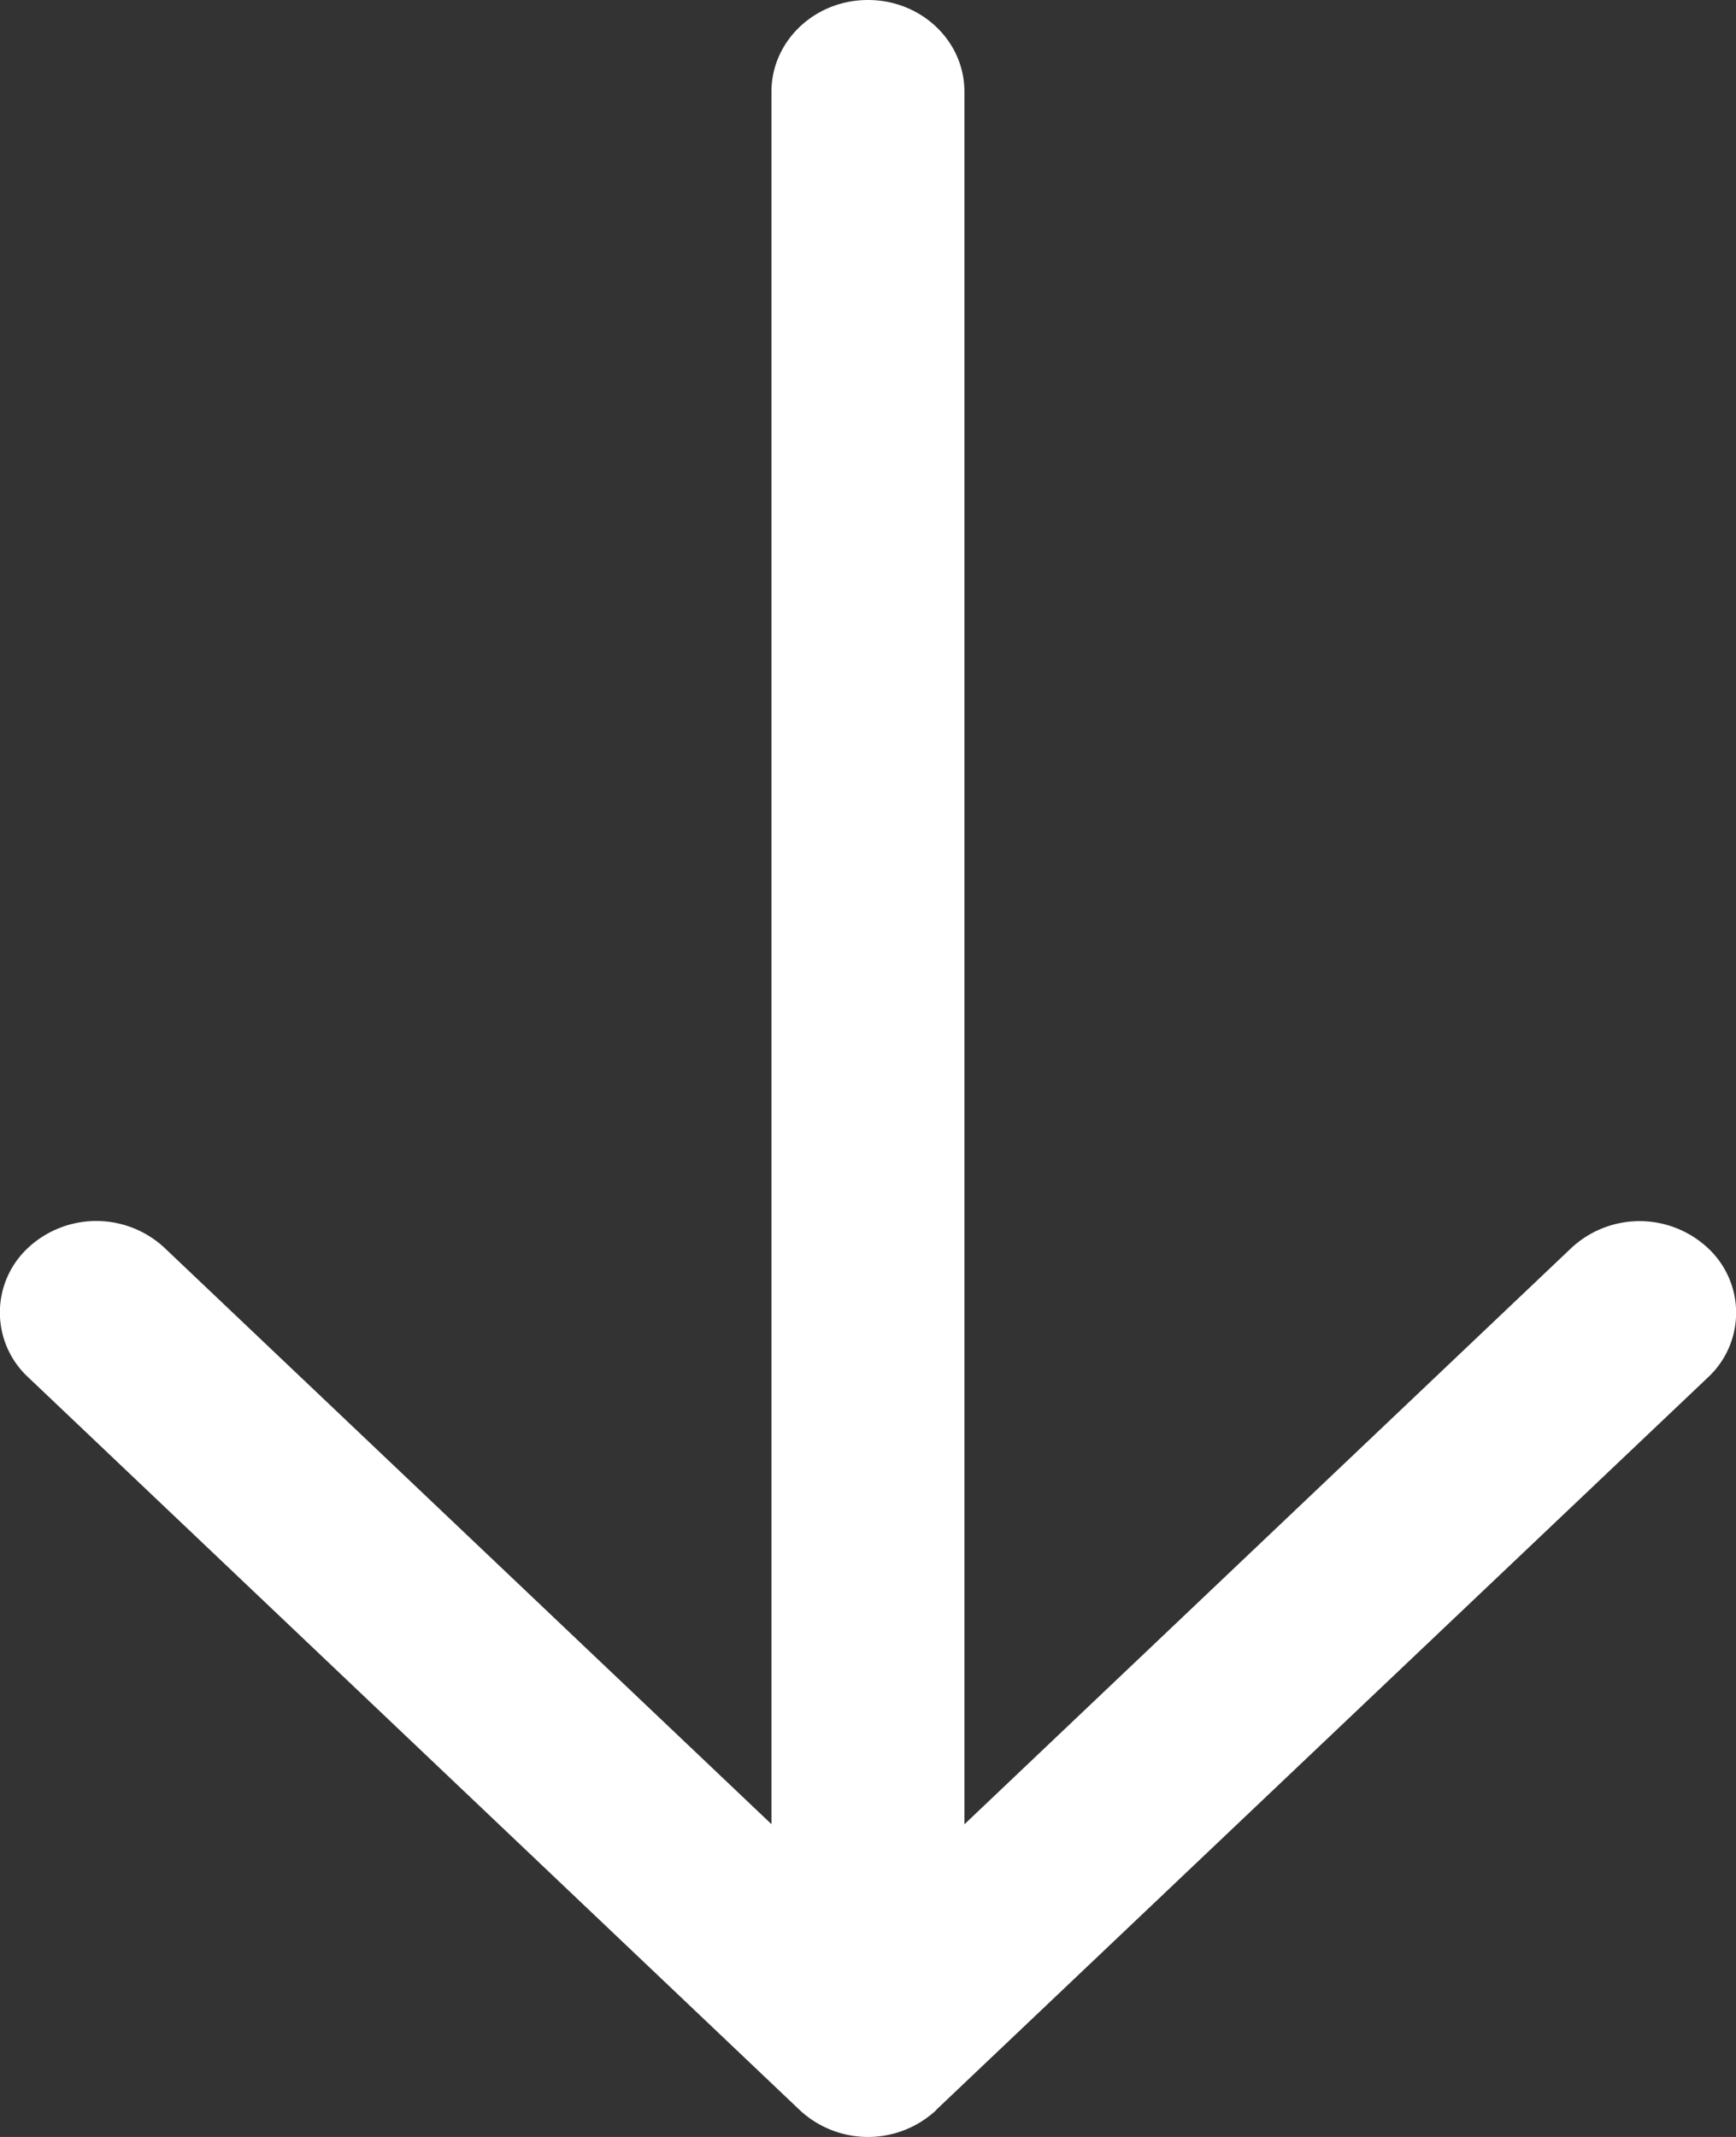
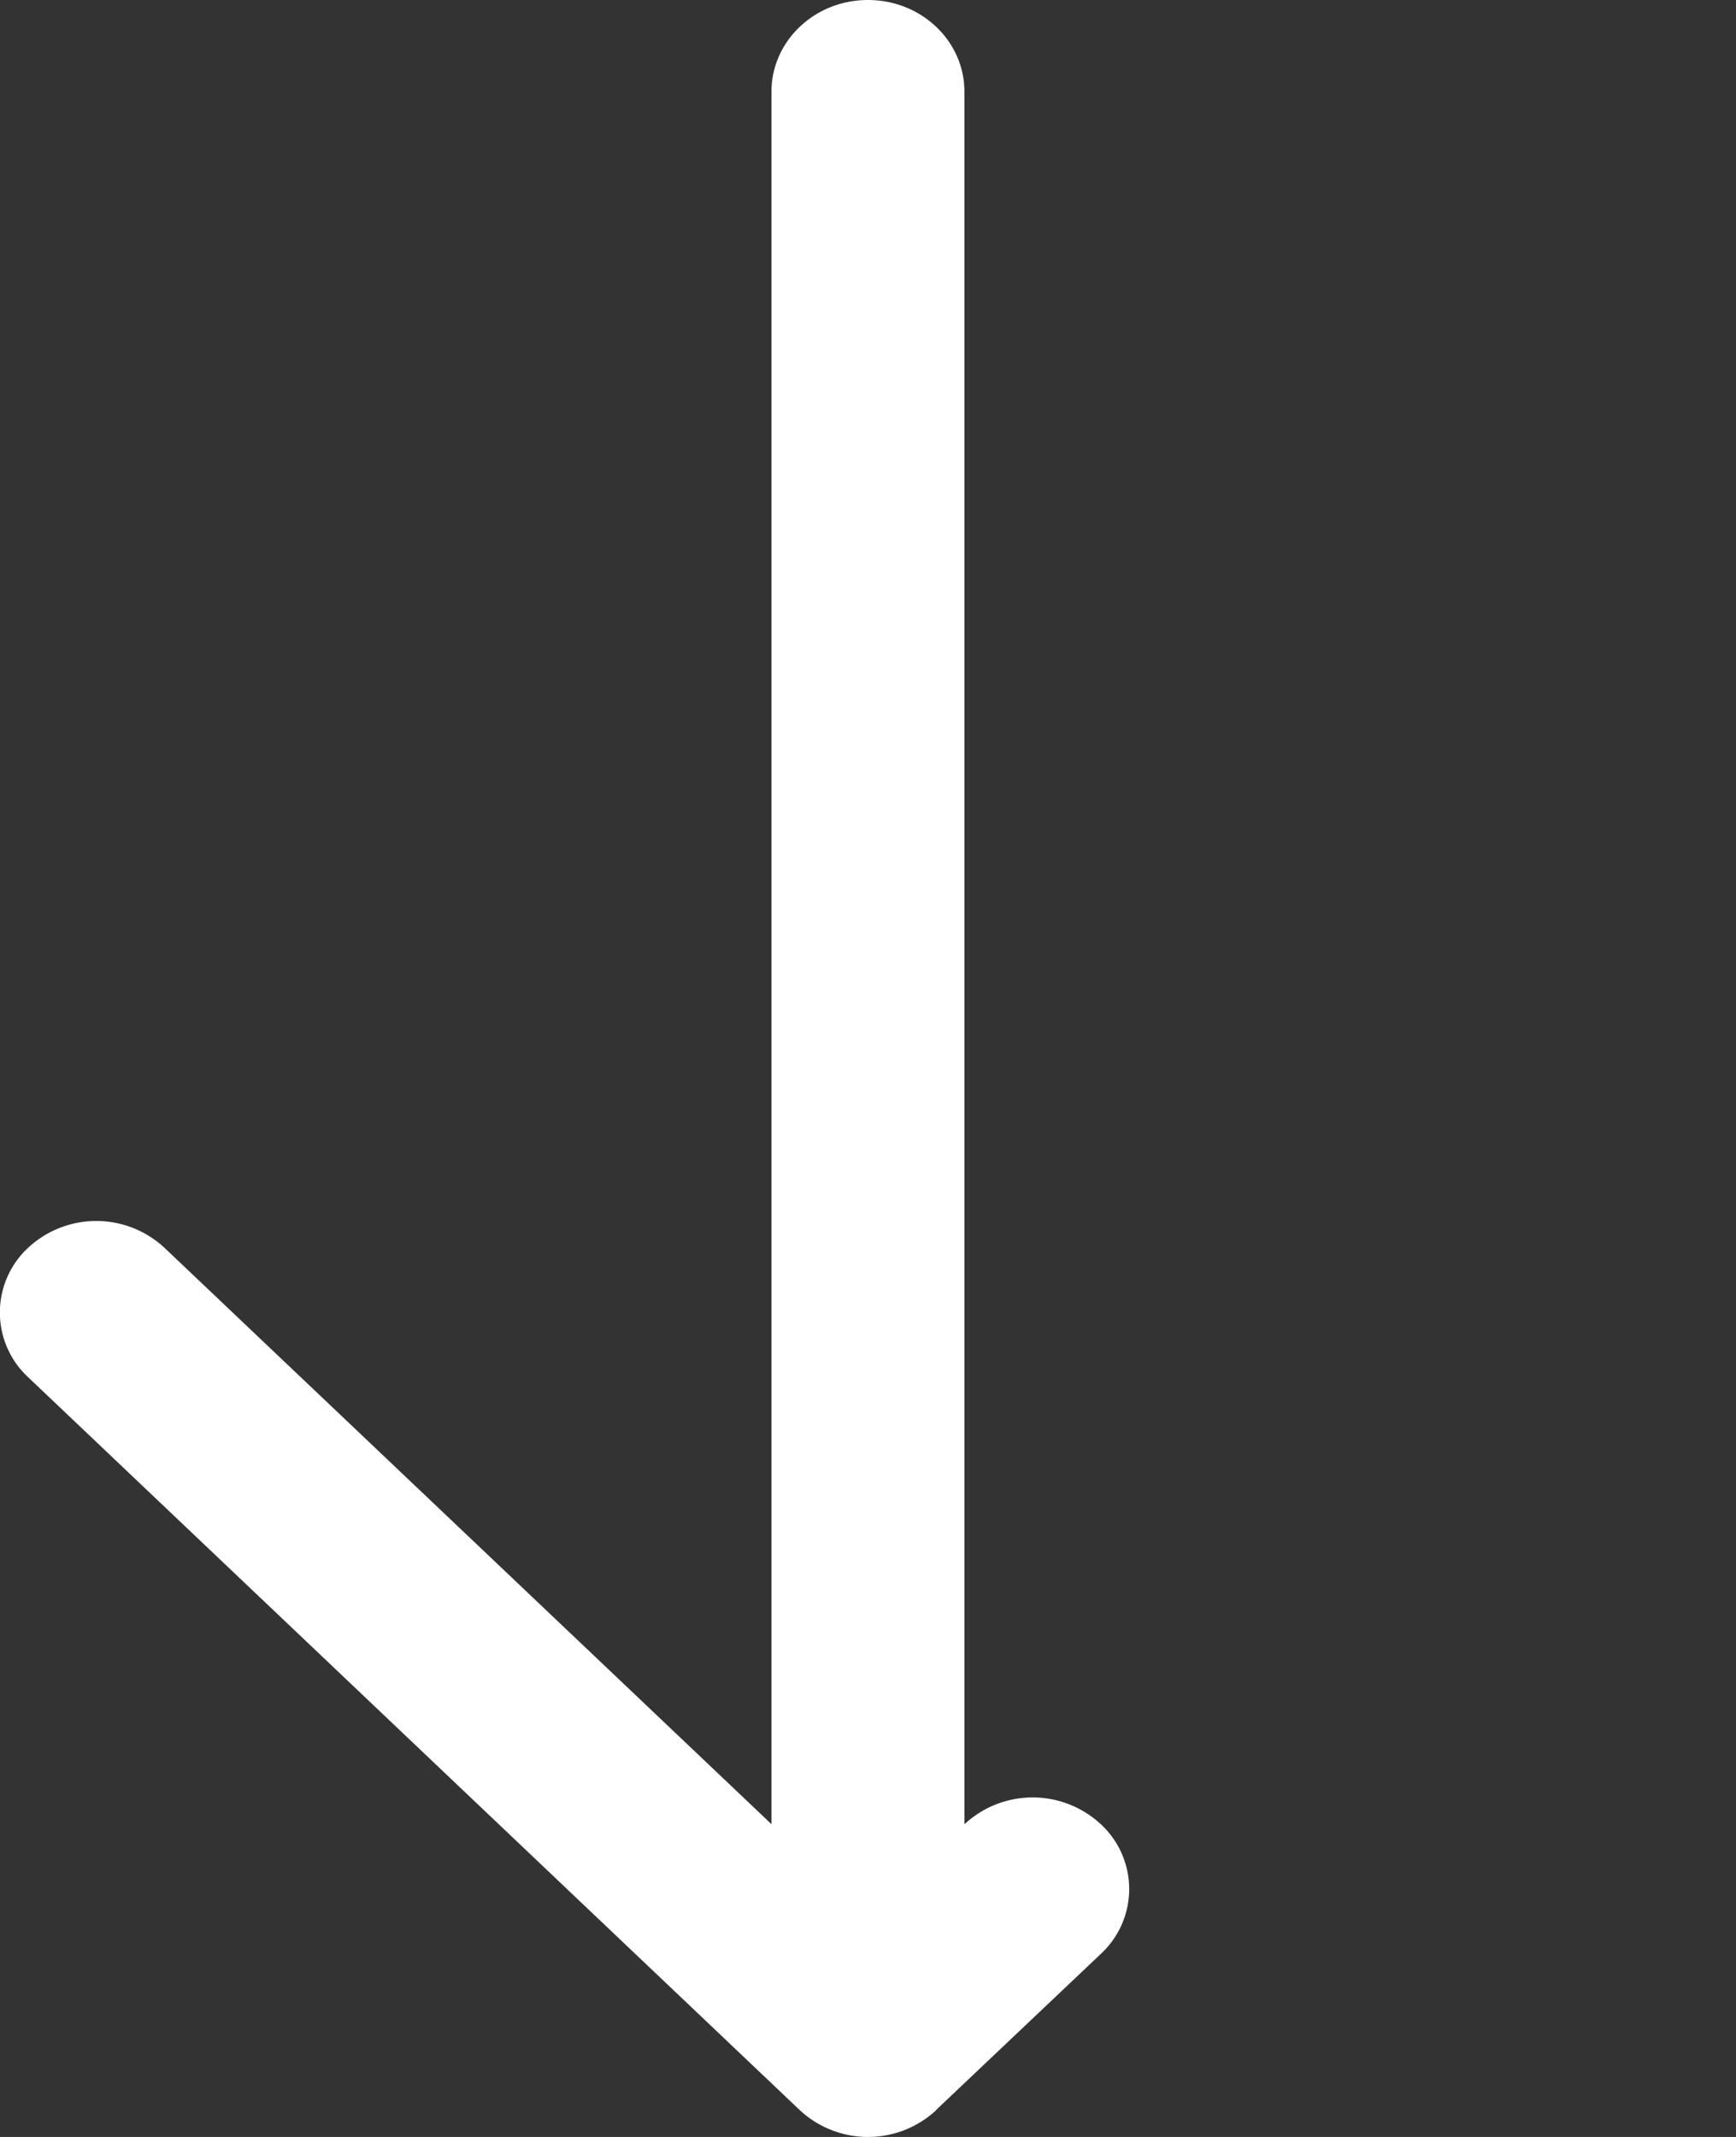
<svg xmlns="http://www.w3.org/2000/svg" width="13" height="16" fill="none" viewBox="0 0 13 16">
  <rect x="0" y="0" width="13" height="16" fill="#333333" stroke="none" />
-   <path fill="#fff" fill-rule="evenodd" d="M7.01 15.8a.75.75 0 0 1-1.02 0L.211 10.312a.661.661 0 0 1 0-.97.75.75 0 0 1 1.02 0l4.546 4.316V.686C5.778.307 6.1 0 6.5 0c.399 0 .722.307.722.686v12.973l4.545-4.315a.75.75 0 0 1 1.022 0 .661.661 0 0 1 0 .97L7.01 15.798Z" clip-rule="evenodd" />
+   <path fill="#fff" fill-rule="evenodd" d="M7.01 15.8a.75.75 0 0 1-1.02 0L.211 10.312a.661.661 0 0 1 0-.97.75.75 0 0 1 1.02 0l4.546 4.316V.686C5.778.307 6.1 0 6.5 0c.399 0 .722.307.722.686v12.973a.75.75 0 0 1 1.022 0 .661.661 0 0 1 0 .97L7.01 15.798Z" clip-rule="evenodd" />
</svg>